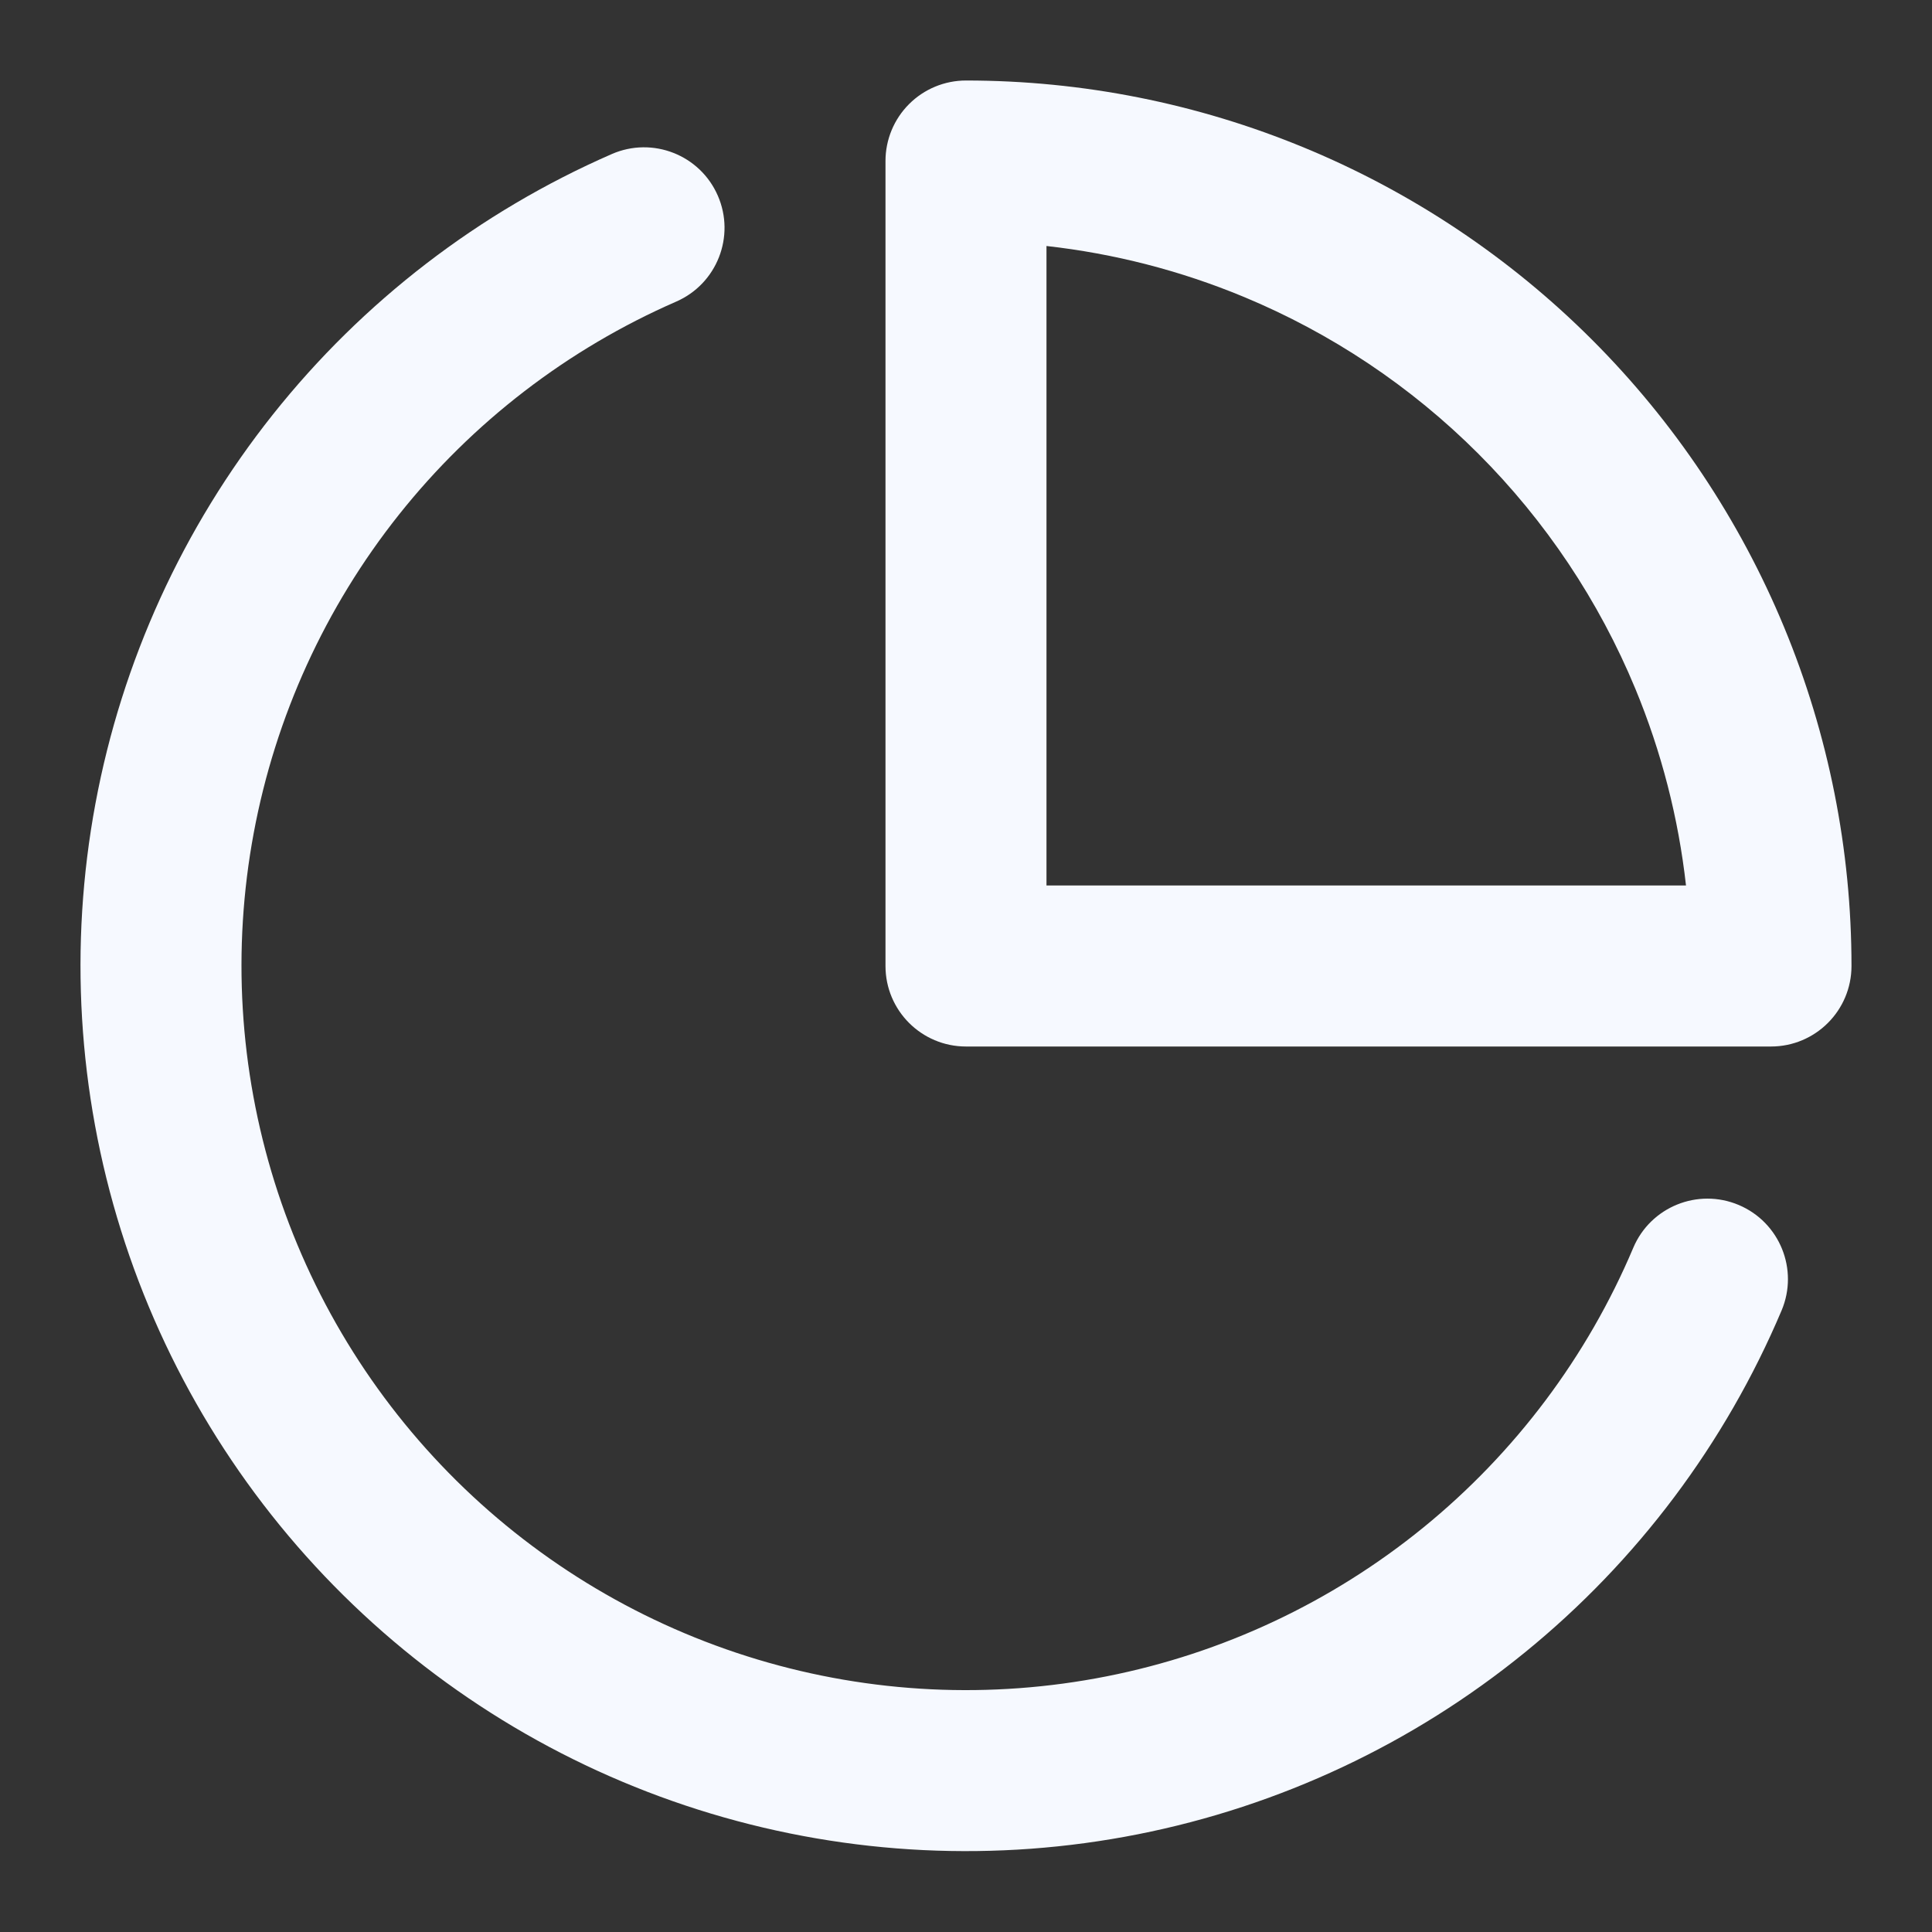
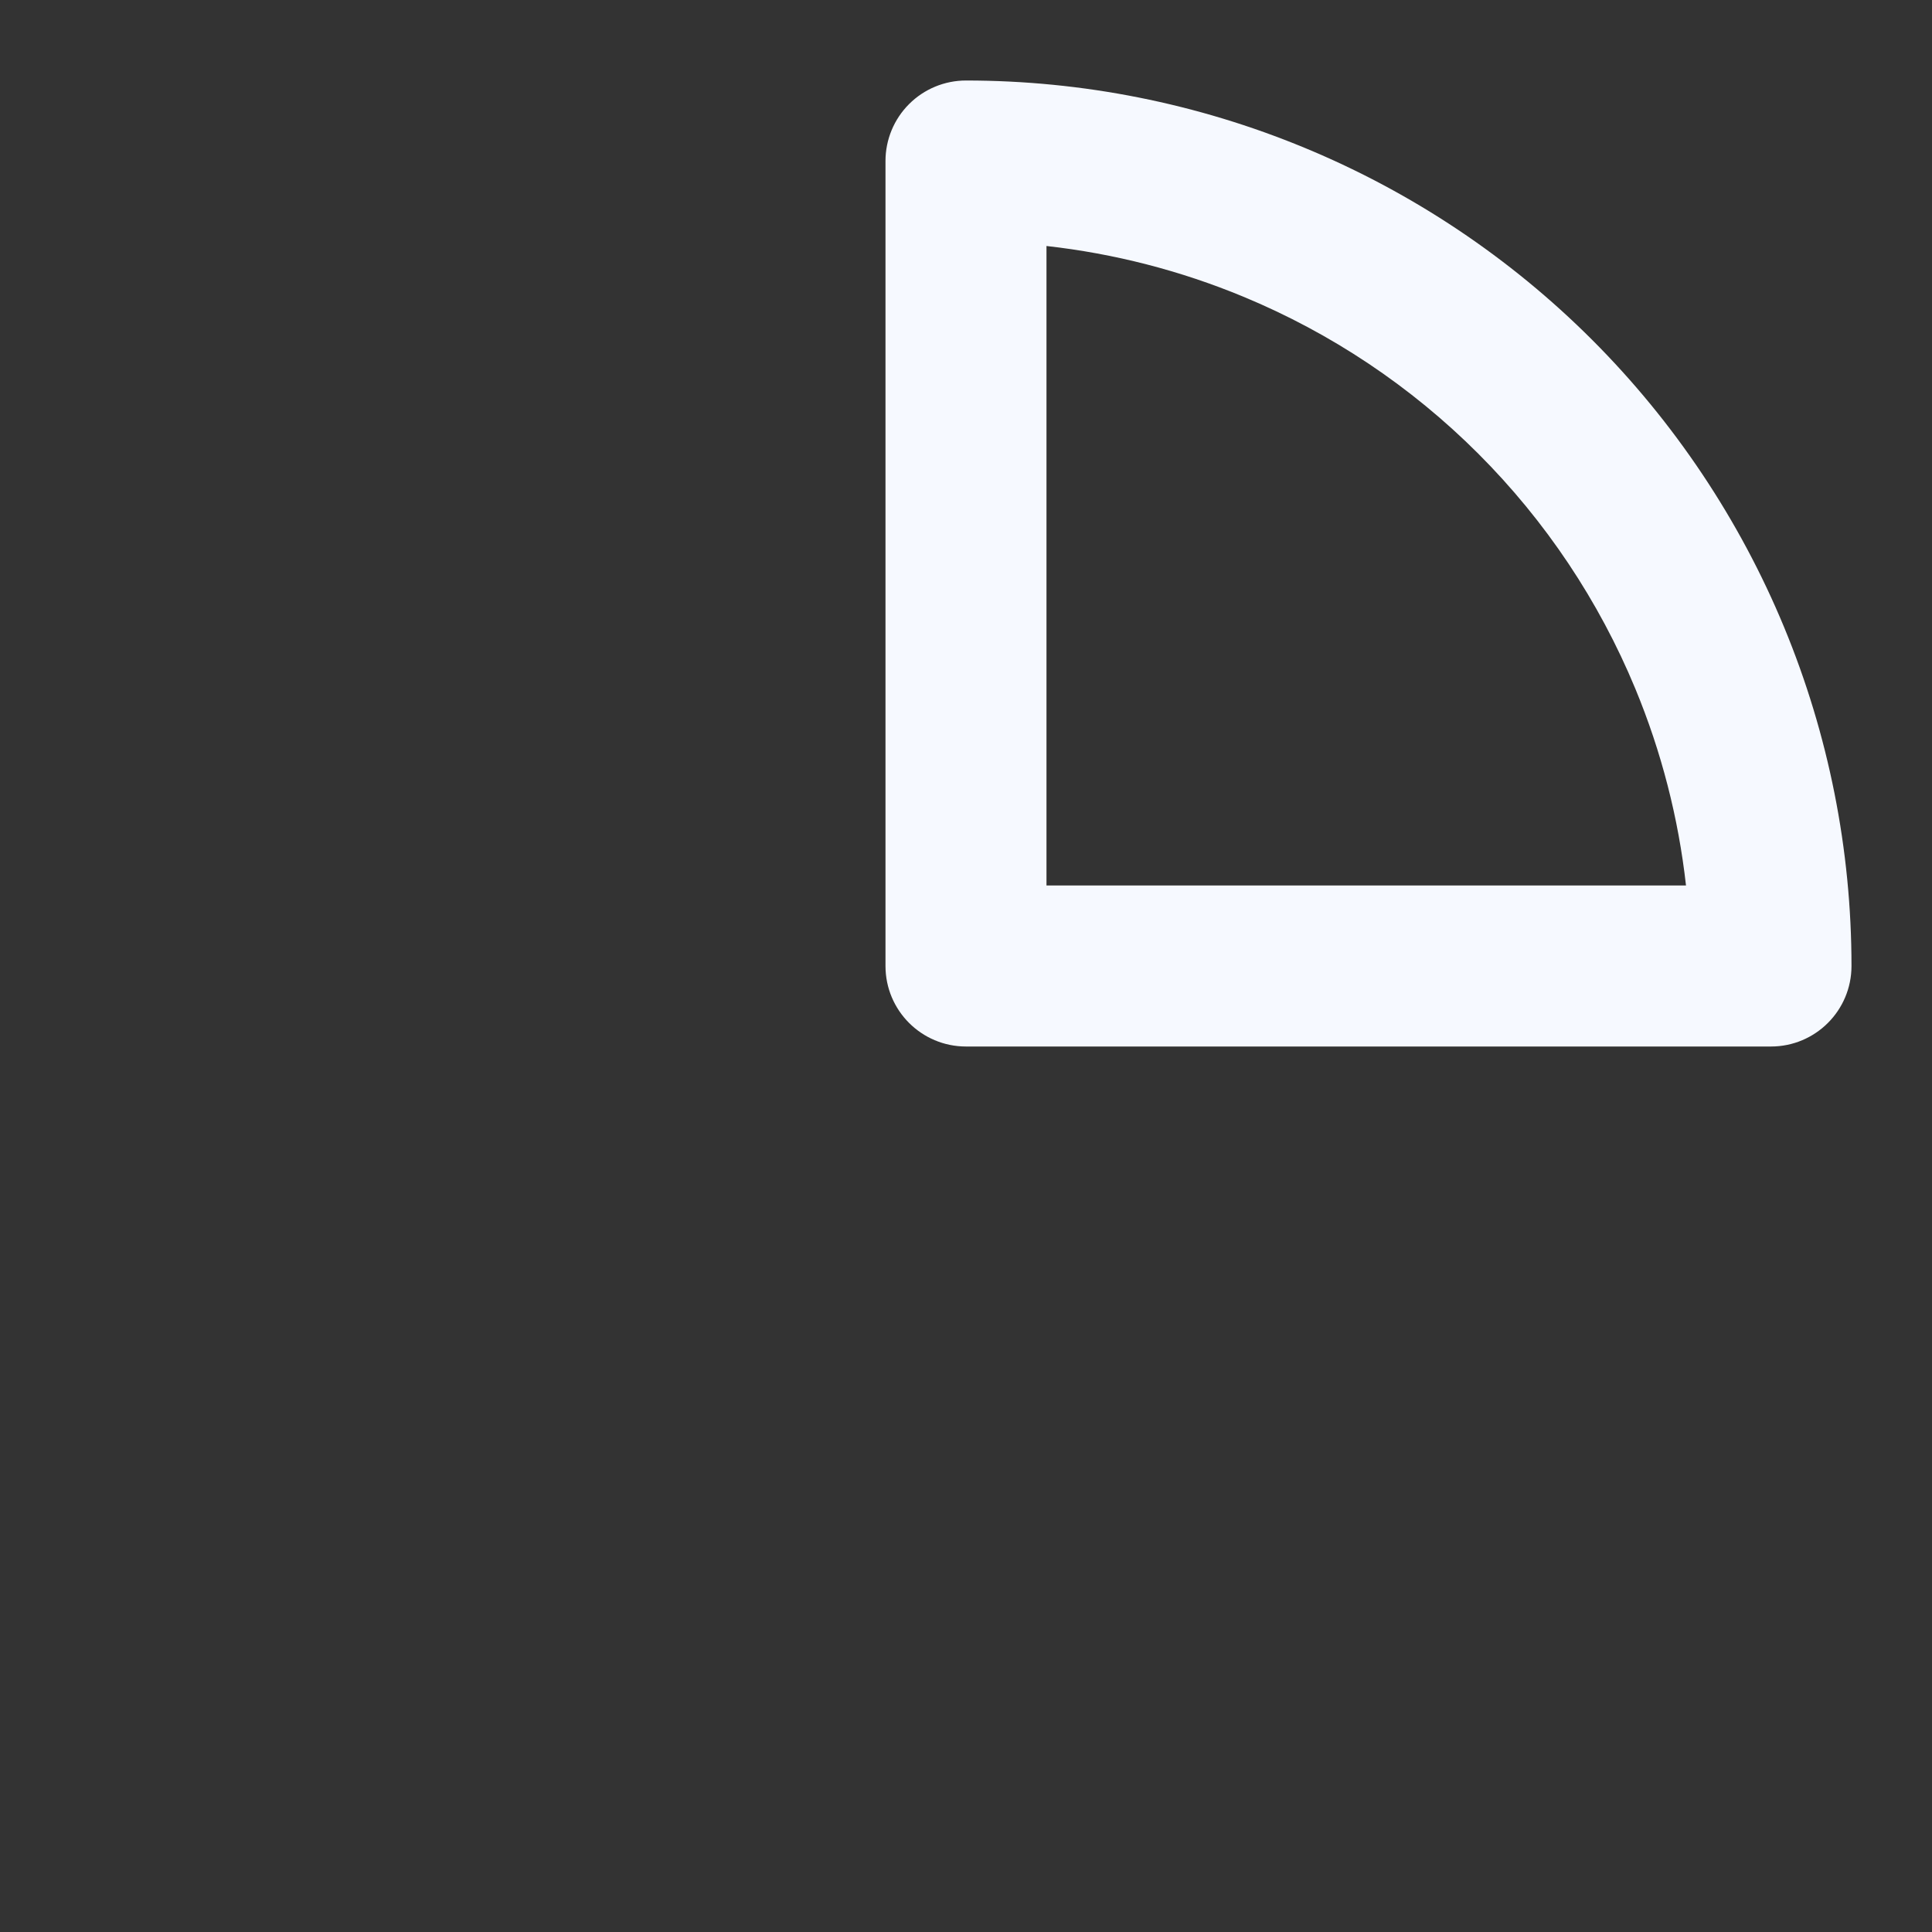
<svg xmlns="http://www.w3.org/2000/svg" width="64" height="64" viewBox="0 0 64 64" fill="none">
  <rect x="0" y="0" width="64" height="64" fill="#333333" stroke="none" />
-   <path fill-rule="evenodd" clip-rule="evenodd" d="M23.778 6.48C24.367 7.83 23.75 9.402 22.4 9.991C18.807 11.559 15.653 13.983 13.213 17.052C10.774 20.12 9.123 23.74 8.405 27.594C7.687 31.448 7.925 35.419 9.096 39.16C10.268 42.901 12.338 46.298 15.126 49.055C17.914 51.811 21.334 53.842 25.089 54.971C28.843 56.1 32.817 56.292 36.662 55.53C40.508 54.769 44.108 53.077 47.149 50.602C50.189 48.127 52.578 44.946 54.104 41.335C54.678 39.978 56.242 39.344 57.599 39.917C58.956 40.491 59.59 42.055 59.017 43.412C57.15 47.825 54.232 51.714 50.515 54.738C46.799 57.763 42.398 59.831 37.698 60.762C32.998 61.693 28.142 61.458 23.553 60.078C18.964 58.699 14.784 56.216 11.376 52.847C7.969 49.479 5.439 45.327 4.007 40.754C2.575 36.182 2.285 31.328 3.162 26.617C4.039 21.907 6.057 17.483 9.039 13.732C12.02 9.982 15.876 7.019 20.267 5.103C21.617 4.514 23.189 5.13 23.778 6.48Z" fill="#F6F9FF" />
  <path fill-rule="evenodd" clip-rule="evenodd" d="M30.114 3.448C30.614 2.948 31.292 2.667 32 2.667C35.852 2.667 39.666 3.425 43.225 4.9C46.784 6.374 50.018 8.534 52.742 11.258C55.465 13.982 57.626 17.216 59.1 20.775C60.574 24.334 61.333 28.148 61.333 32C61.333 33.473 60.139 34.667 58.666 34.667H32C30.527 34.667 29.333 33.473 29.333 32V5.333C29.333 4.626 29.614 3.948 30.114 3.448ZM34.666 8.149V29.333H55.851C55.601 27.097 55.037 24.903 54.173 22.816C52.967 19.904 51.199 17.258 48.97 15.029C46.742 12.801 44.096 11.033 41.184 9.827C39.097 8.962 36.903 8.399 34.666 8.149Z" fill="#F6F9FF" />
</svg>